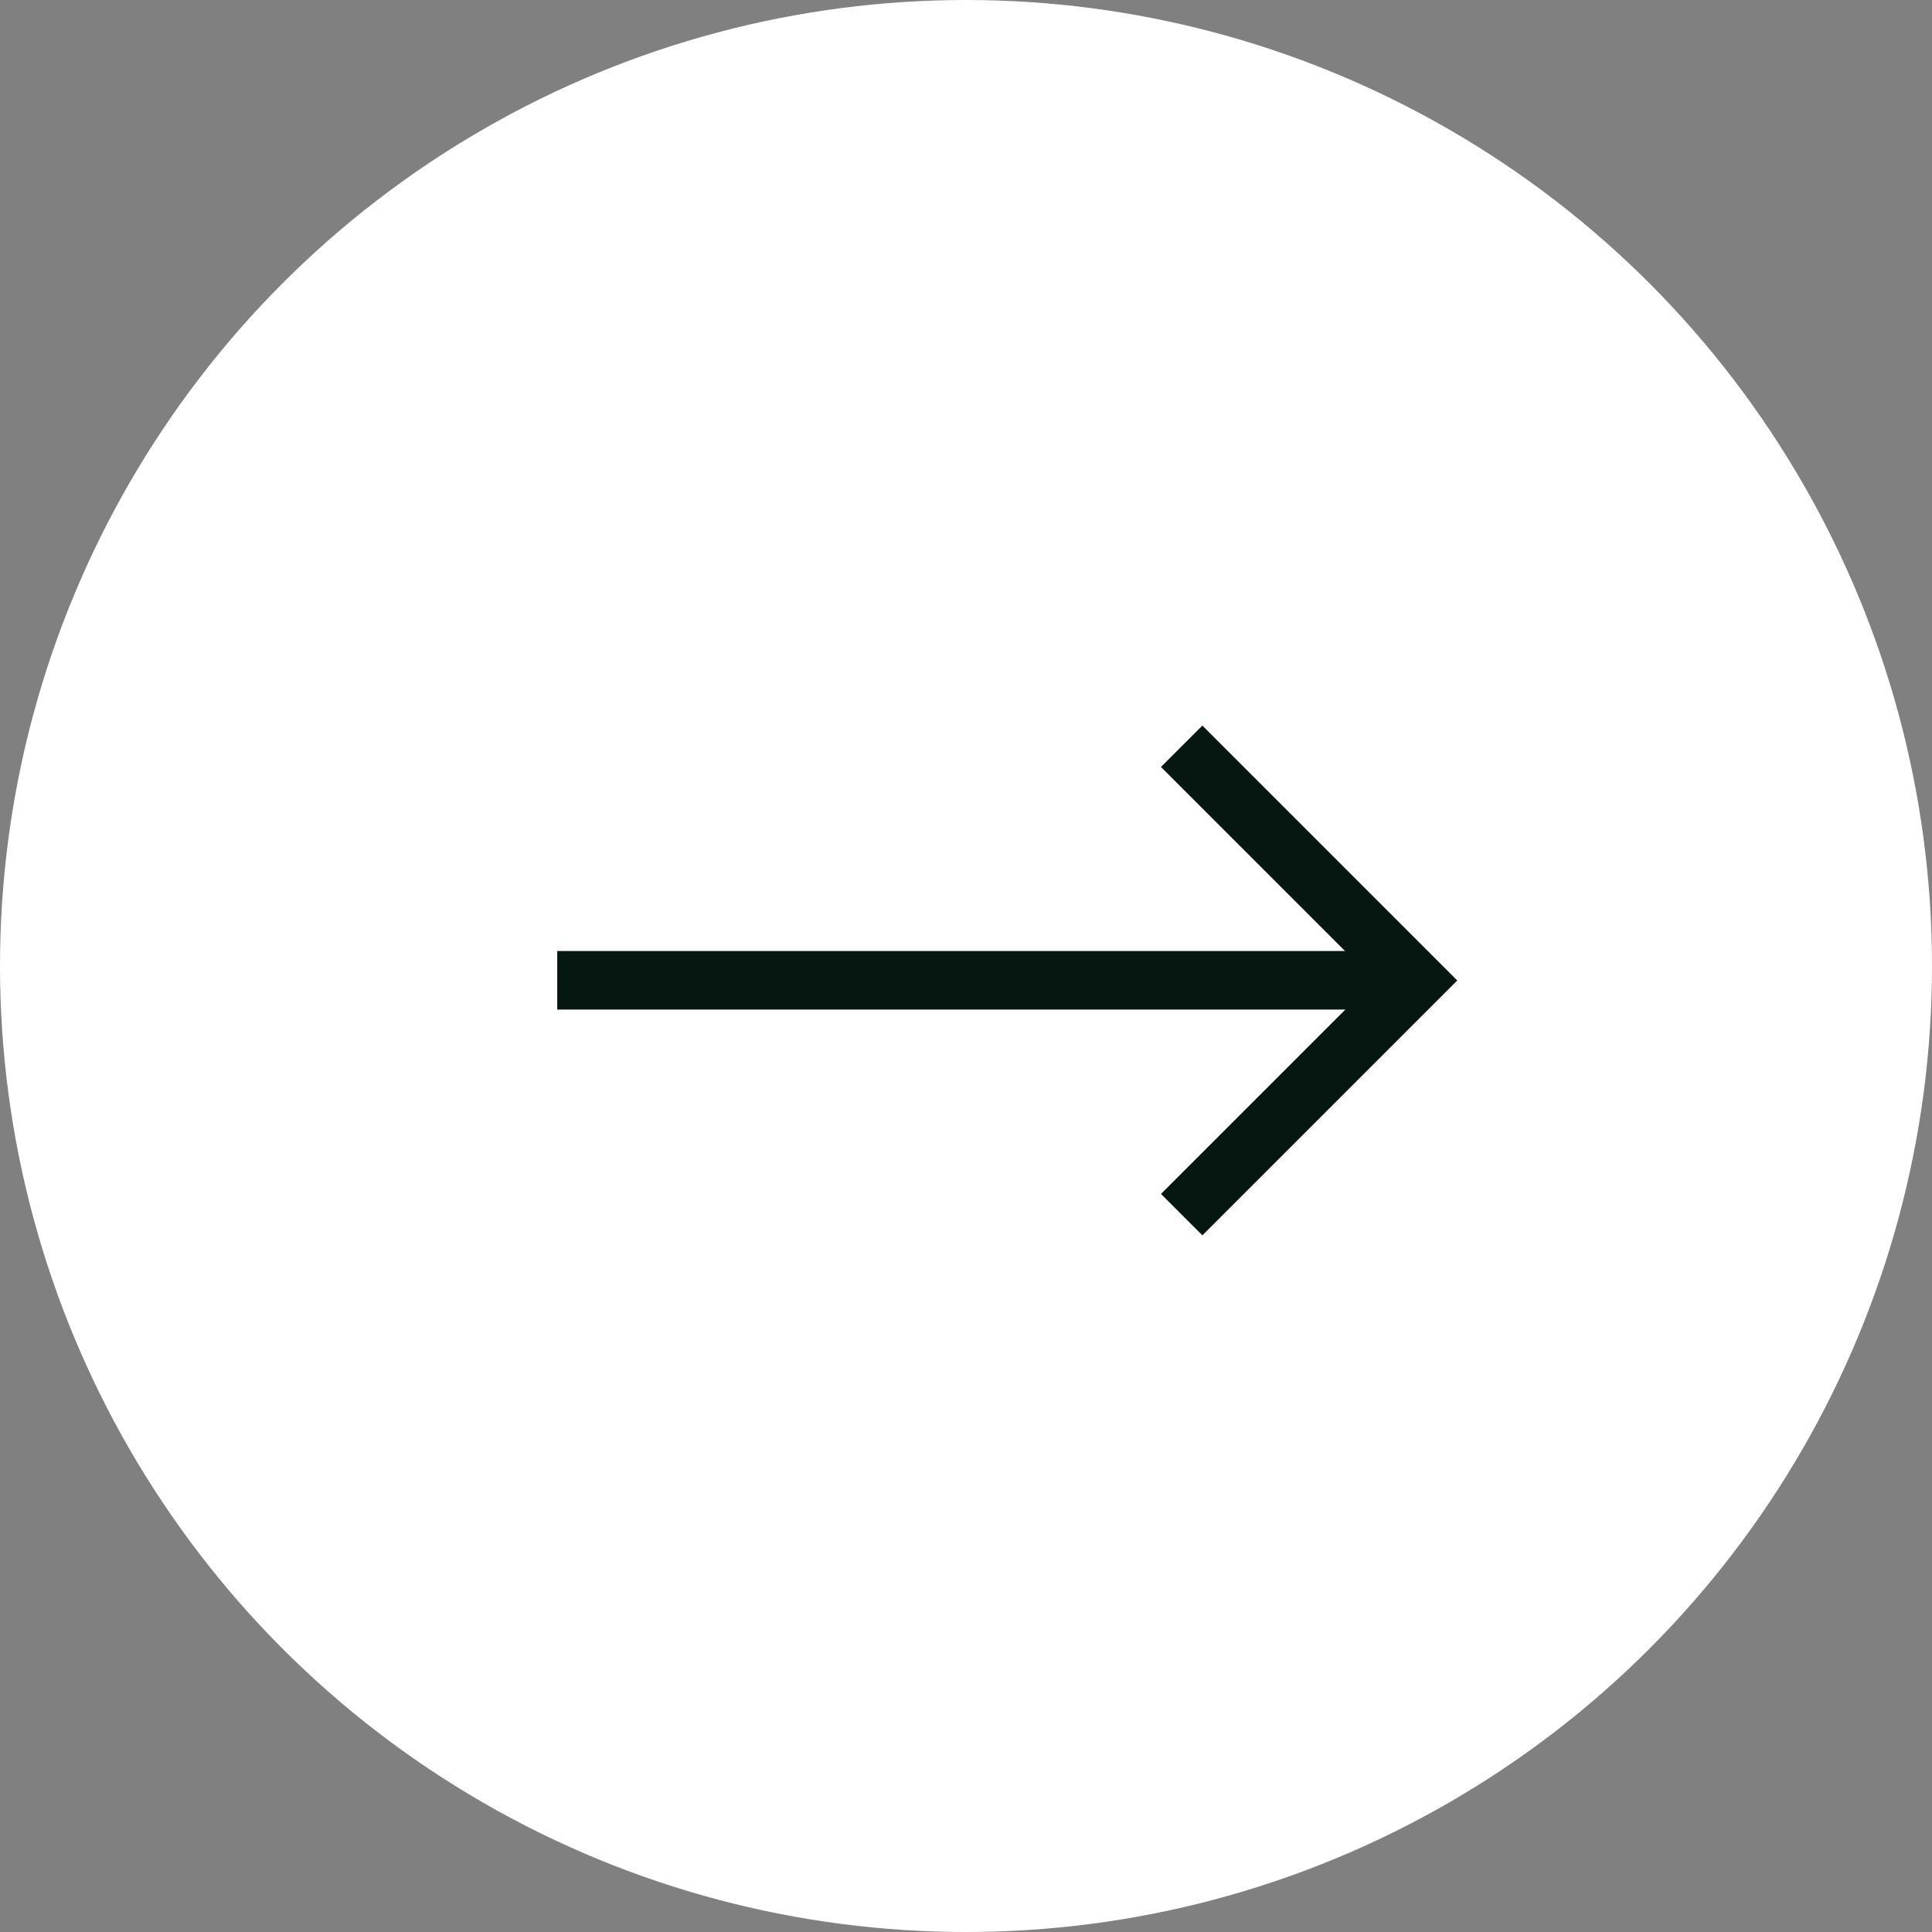
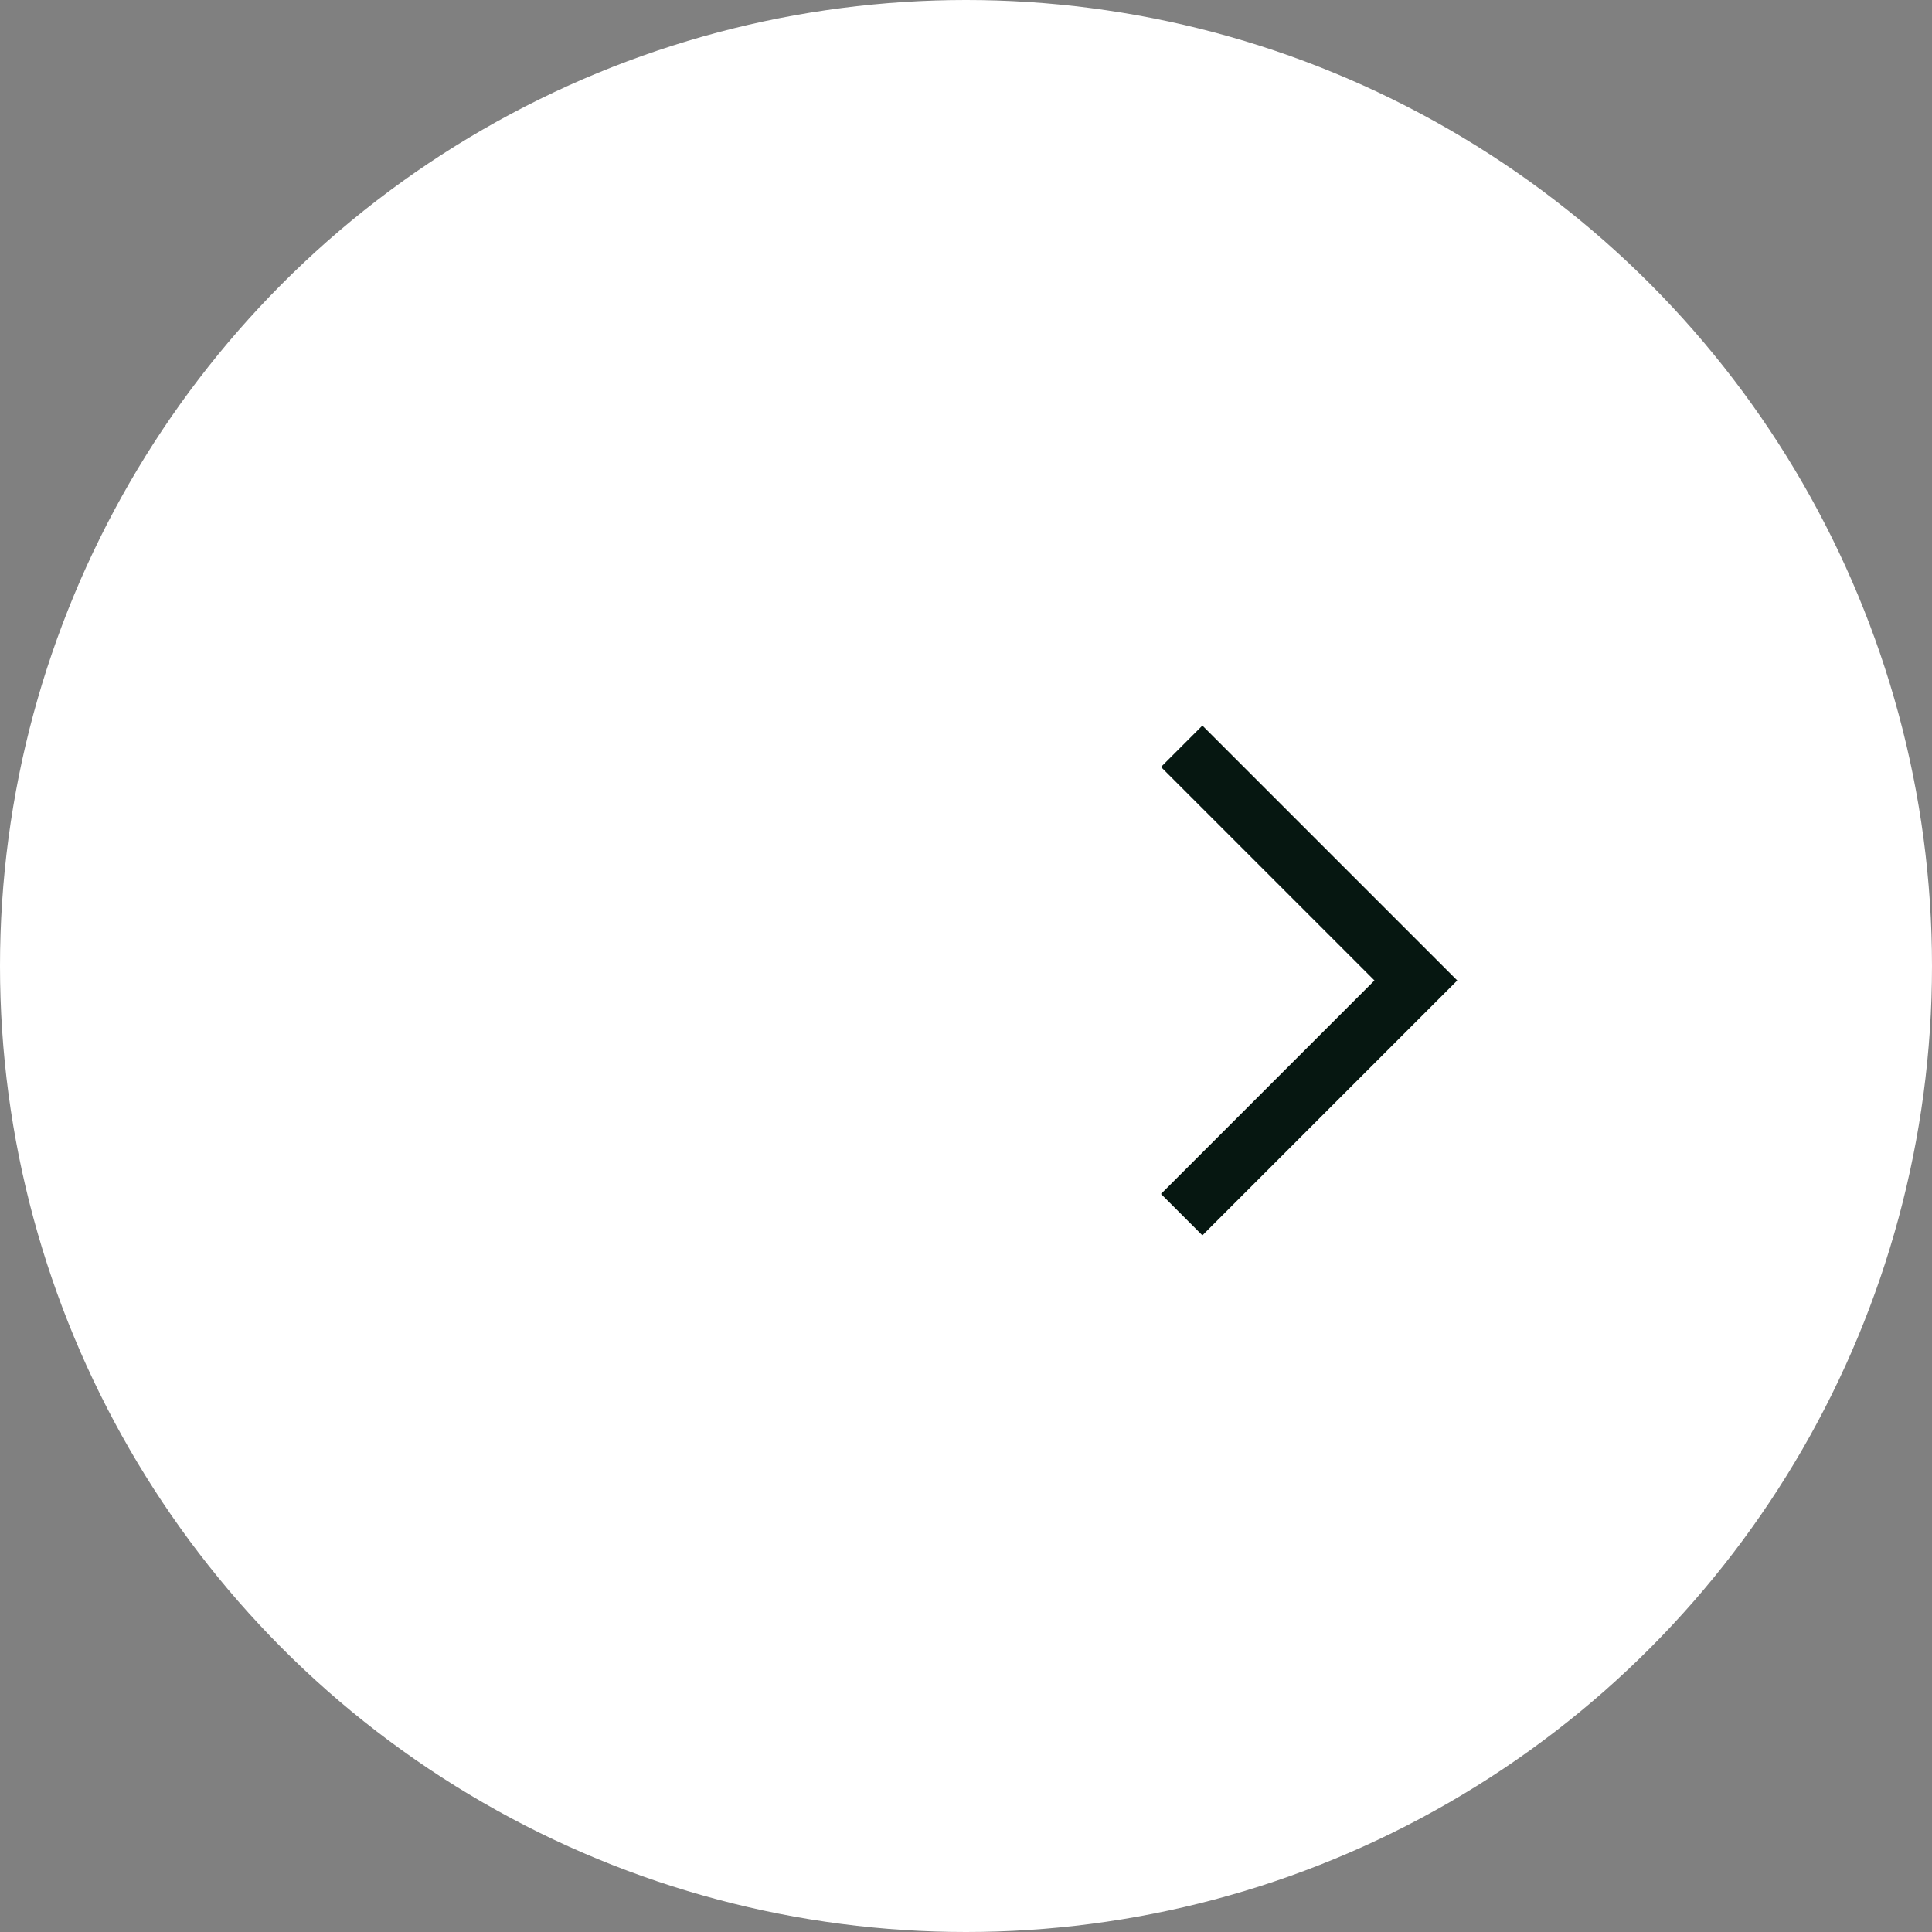
<svg xmlns="http://www.w3.org/2000/svg" width="33" height="33" viewBox="0 0 33 33">
  <rect x="0" y="0" width="33" height="33" fill="#808080" stroke="none" />
  <g id="Group_16064" data-name="Group 16064" transform="translate(-146.037 -3972.037)">
    <g id="Group_16048" data-name="Group 16048" transform="translate(146 3972)">
      <circle id="Ellipse_89" data-name="Ellipse 89" cx="16.5" cy="16.5" r="16.5" transform="translate(0.037 0.037)" fill="#fff" />
      <g id="Group_5647" data-name="Group 5647" transform="translate(9.555 12.784)">
        <path id="Path_11499" data-name="Path 11499" d="M2380,1566l4,4-4,4" transform="translate(-2369.334 -1566)" fill="none" stroke="#061711" stroke-width="1" />
-         <path id="Path_11500" data-name="Path 11500" d="M2336,1584.19h14.458" transform="translate(-2336 -1580.193)" fill="none" stroke="#061711" stroke-width="1" />
      </g>
    </g>
  </g>
</svg>